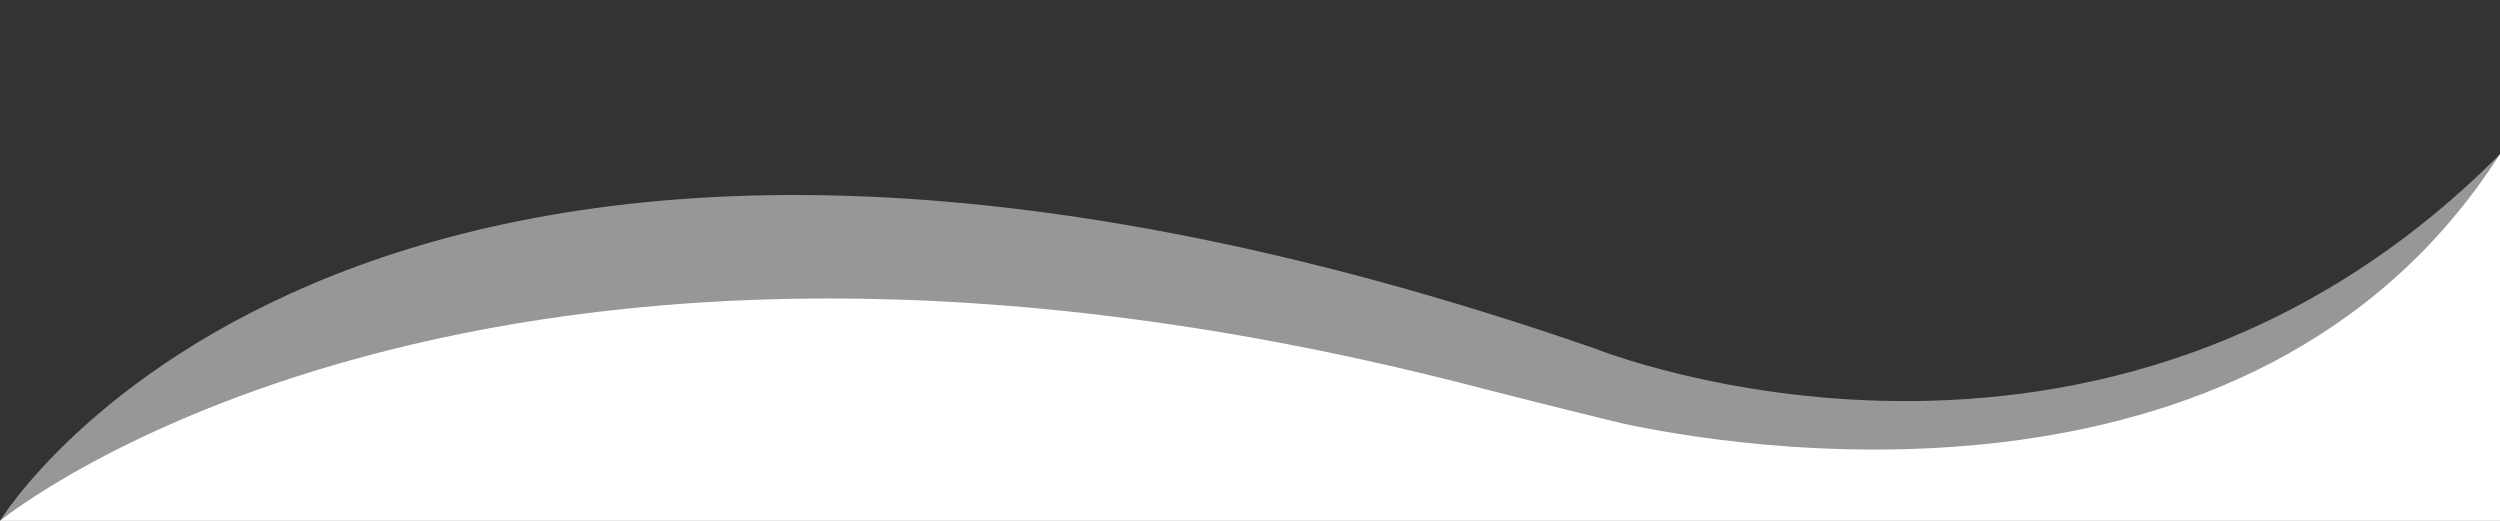
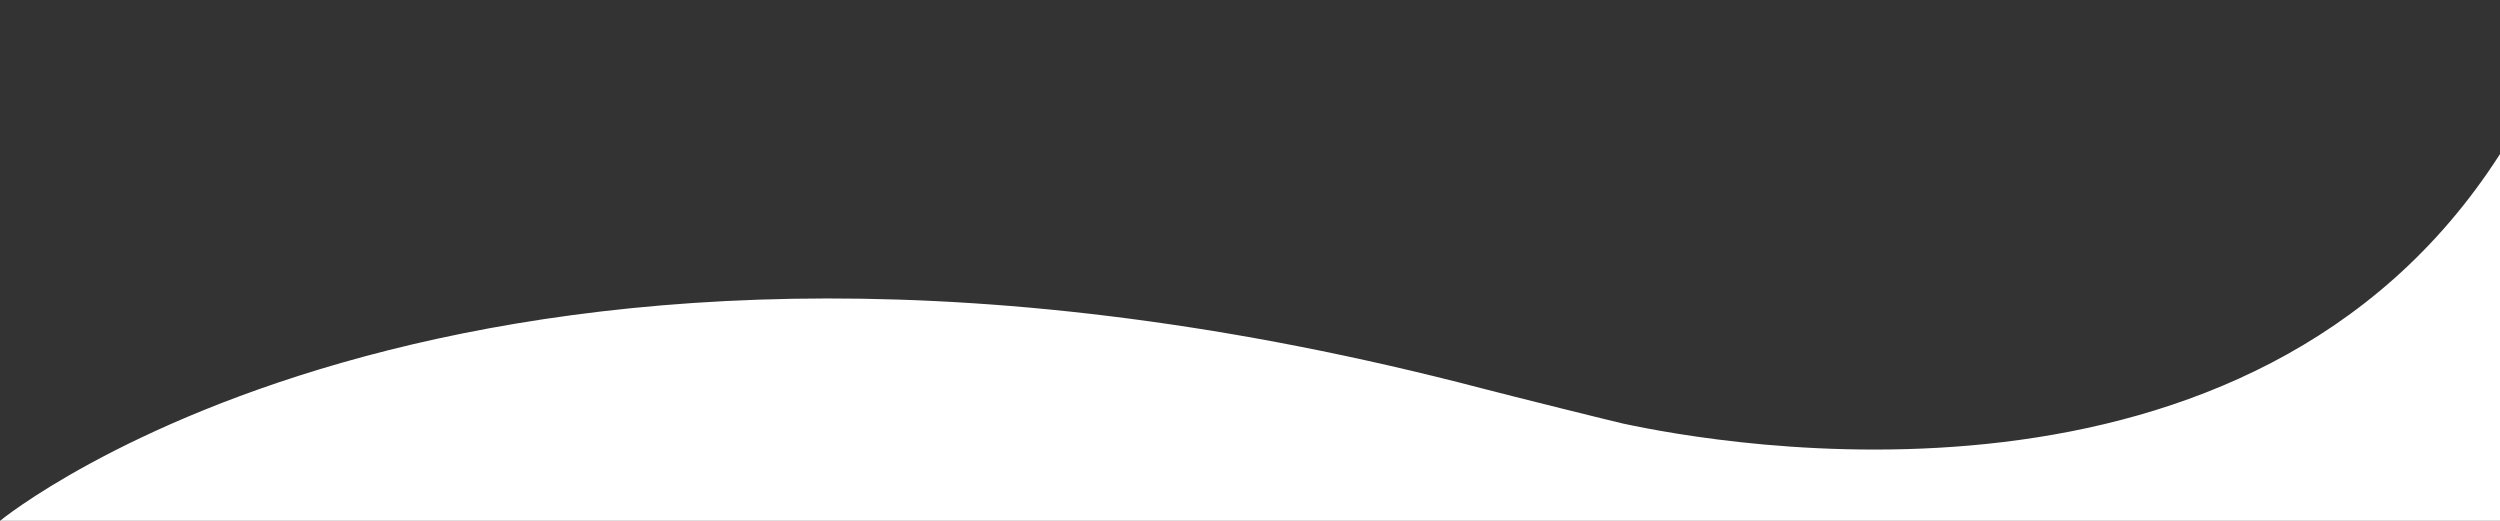
<svg xmlns="http://www.w3.org/2000/svg" version="1.1" id="Layer_1" x="0px" y="0px" viewBox="0 0 1920 400" style="enable-background:new 0 0 1920 400;" xml:space="preserve">
  <rect x="0" y="0" width="1920" height="400" fill="#333333" stroke="none" />
  <style type="text/css">
	.st0{opacity:0.49;fill:#FFFFFF;}
	.st1{fill:#FFFFFF;}
</style>
-   <path class="st0" d="M0,400c0,0,278.3-460.3,1225-132.3c0,0,390,157.3,695-149.3V400H0z" />
  <path class="st1" d="M0,400c0,0,368-302.9,1137.5-101.9c23.7,6.2,103.4,26,109,27.2c71.9,15.5,482.7,91.3,673.5-207V400H0z" />
</svg>